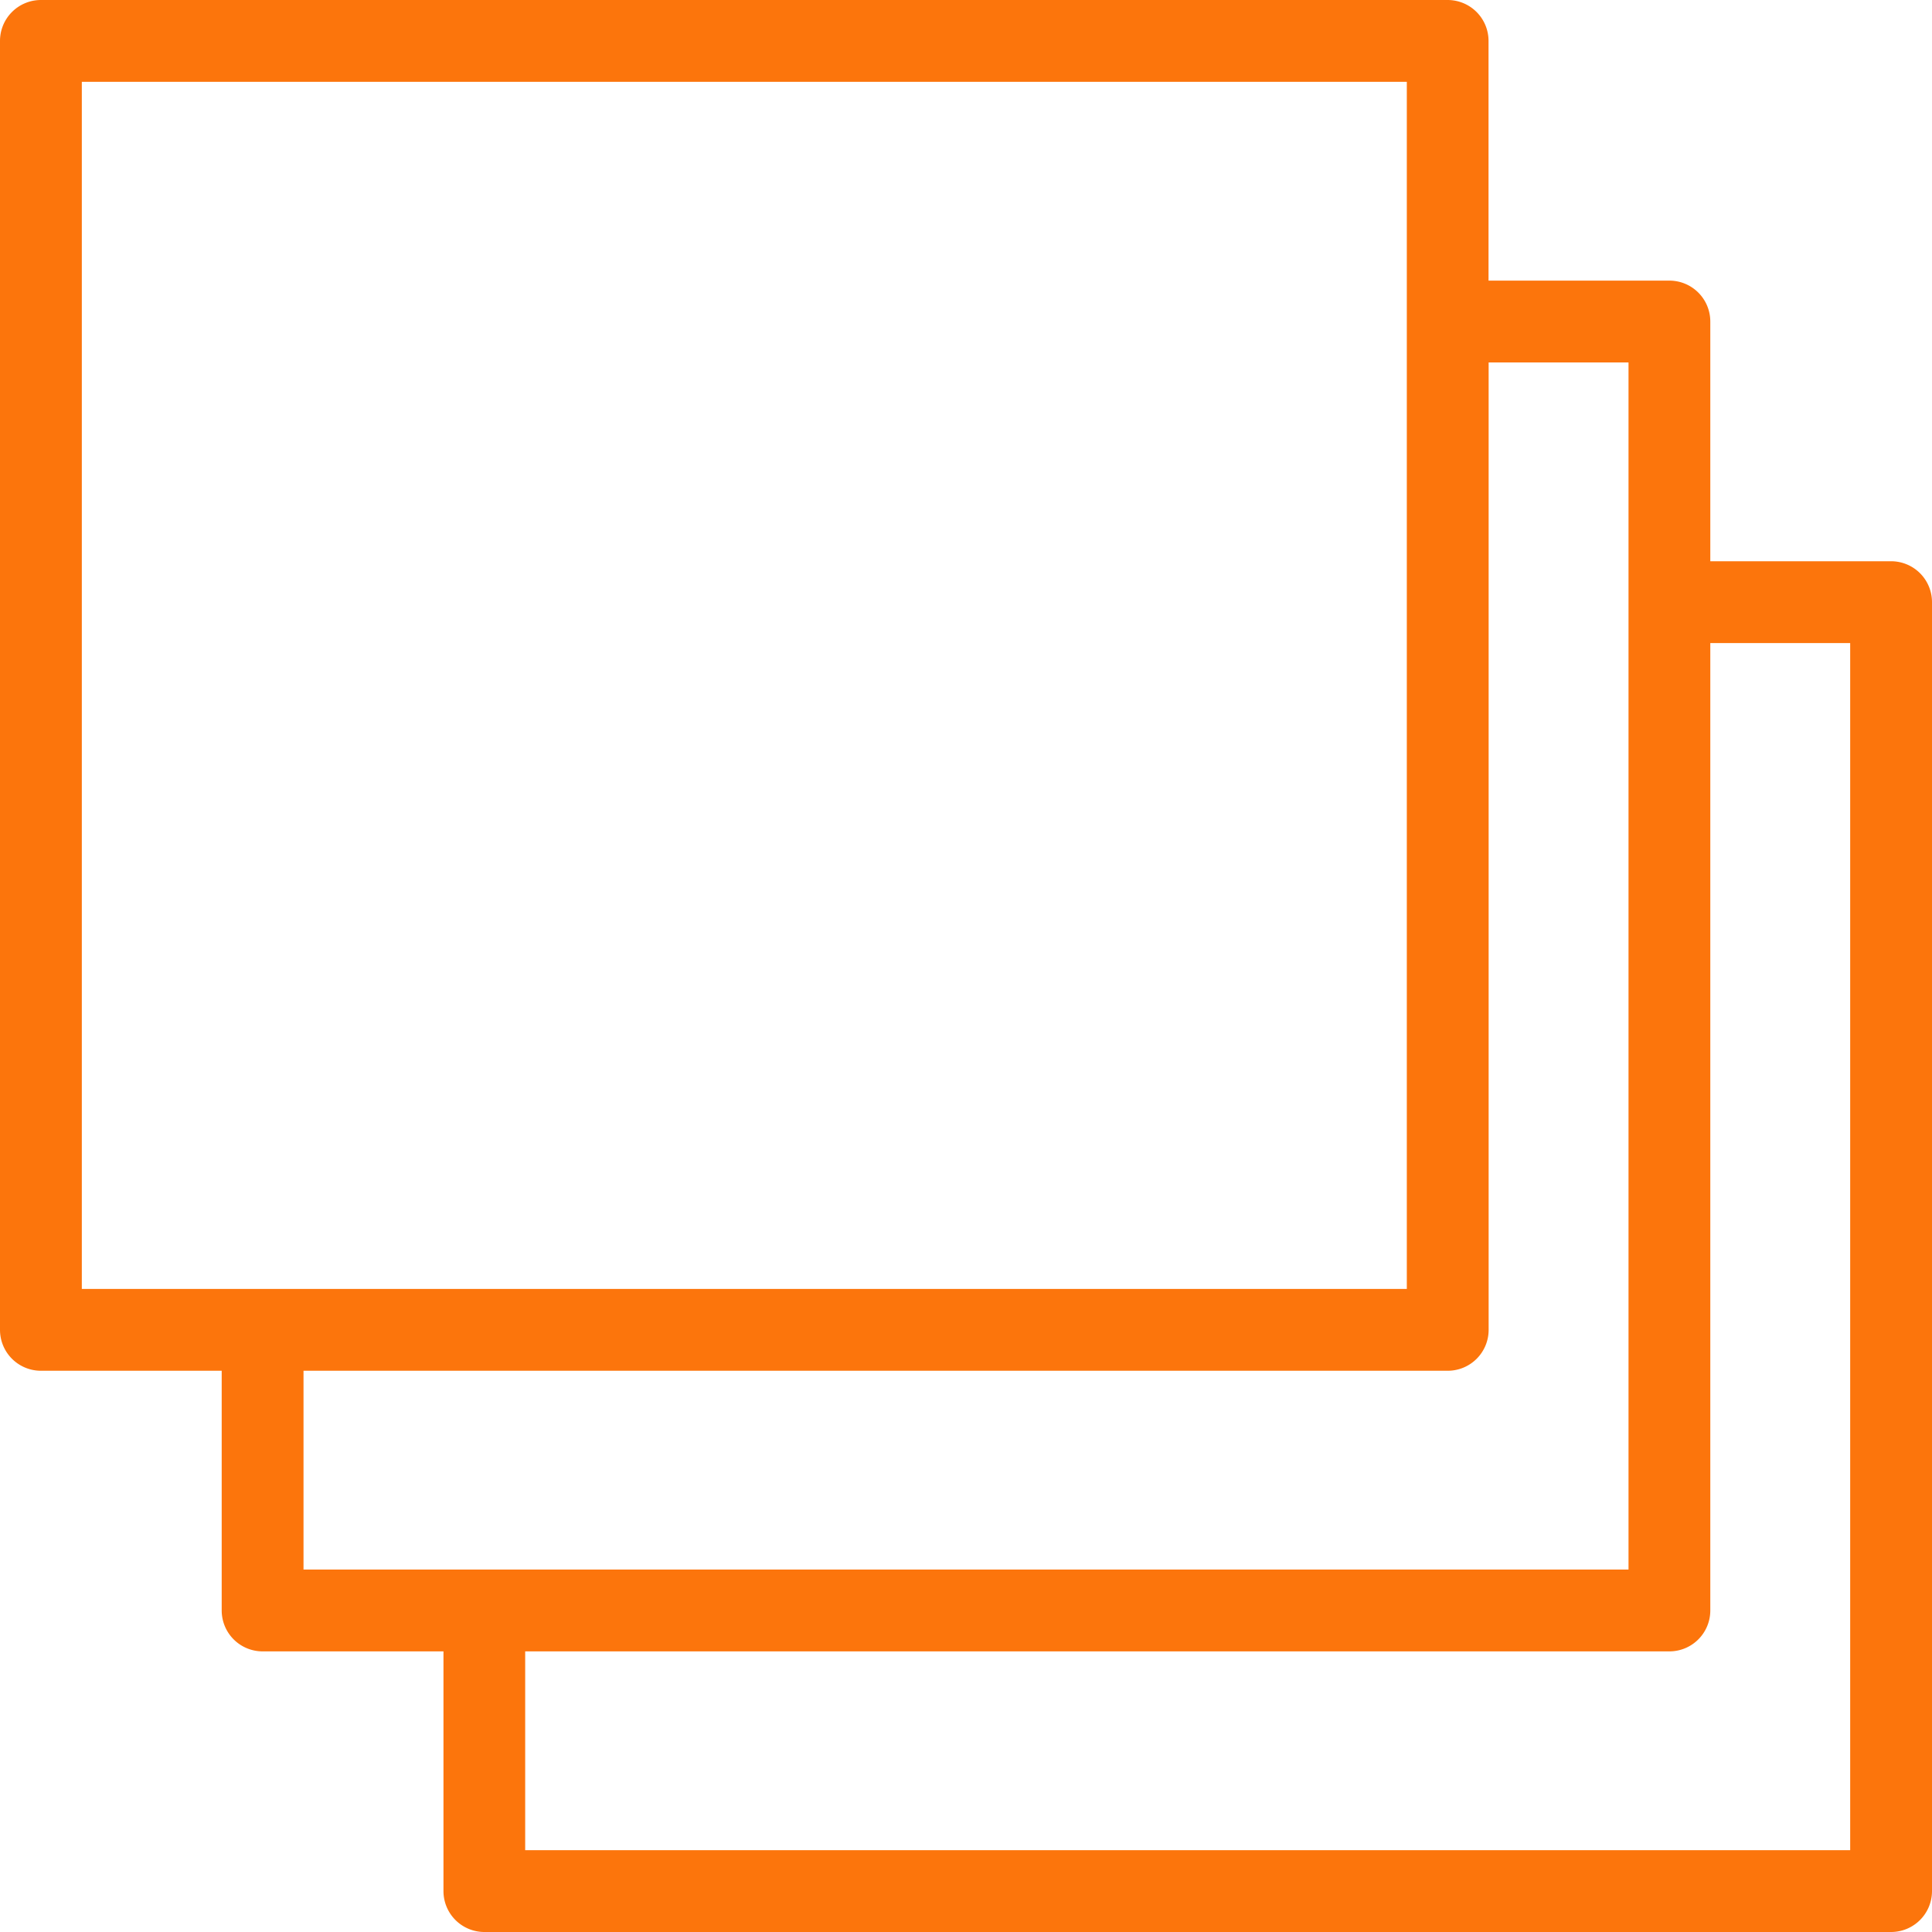
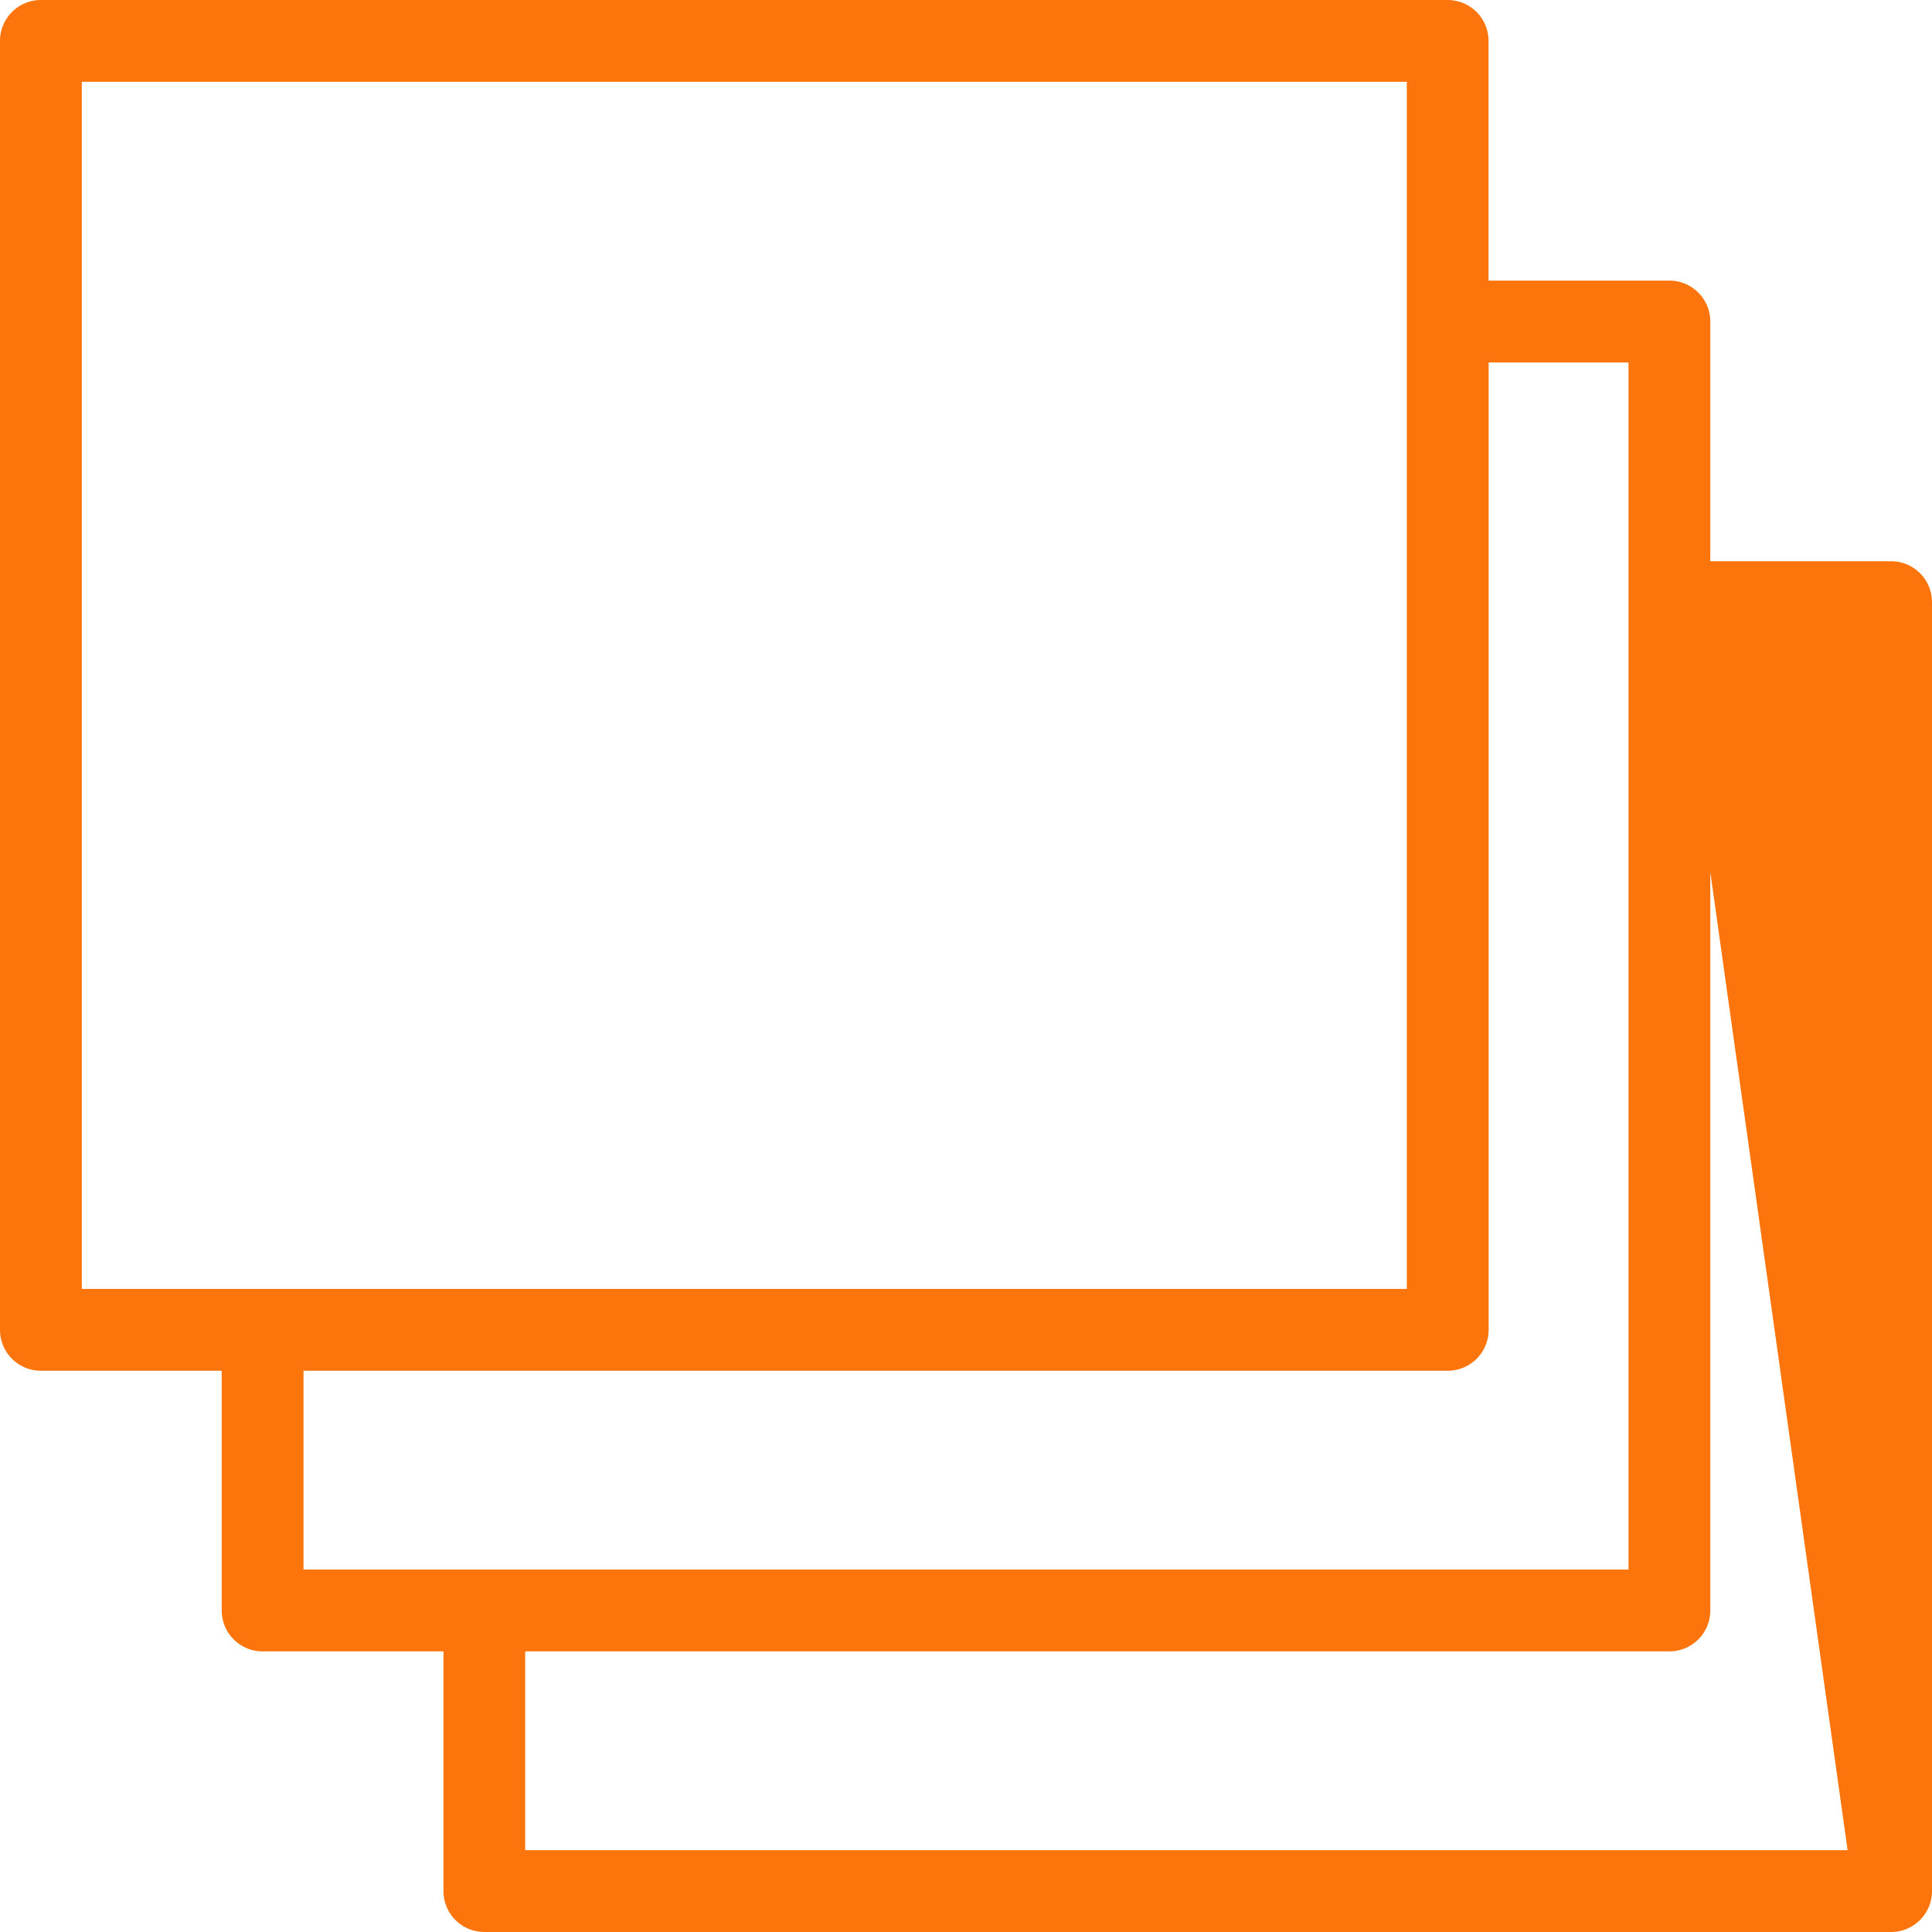
<svg xmlns="http://www.w3.org/2000/svg" width="56.2" height="56.2" viewBox="0 0 56.2 56.2">
  <g id="noun_slides_1704349" transform="translate(-21.9 -21.9)">
    <g id="Group_363" data-name="Group 363" transform="translate(15.5 15.5)">
      <g id="Group_362" data-name="Group 362">
-         <path id="Path_236" data-name="Path 236" d="M61.41,23.226H55.651V15.753a.69.69,0,0,0-.69-.69H49.2V7.59a.69.69,0,0,0-.69-.69H7.59a.69.69,0,0,0-.69.69V45.084a.69.69,0,0,0,.69.69h5.759v7.473a.69.69,0,0,0,.69.69H19.8V61.41a.69.69,0,0,0,.69.69H61.41a.69.69,0,0,0,.69-.69V23.916A.69.69,0,0,0,61.41,23.226ZM8.28,8.28H47.823V44.394H8.28Zm6.449,37.494H48.513a.69.69,0,0,0,.69-.69V16.443h5.069V52.557H14.729ZM60.72,60.72H21.177V53.937H54.961a.69.69,0,0,0,.69-.69V24.606H60.72Z" fill="#fc750c" stroke="#fc750c" stroke-width="1" />
+         <path id="Path_236" data-name="Path 236" d="M61.41,23.226H55.651V15.753a.69.69,0,0,0-.69-.69H49.2V7.59a.69.69,0,0,0-.69-.69H7.59a.69.69,0,0,0-.69.69V45.084a.69.69,0,0,0,.69.69h5.759v7.473a.69.69,0,0,0,.69.69H19.8V61.41a.69.69,0,0,0,.69.69H61.41a.69.69,0,0,0,.69-.69V23.916A.69.69,0,0,0,61.41,23.226ZM8.28,8.28H47.823V44.394H8.28Zm6.449,37.494H48.513a.69.69,0,0,0,.69-.69V16.443h5.069V52.557H14.729ZM60.72,60.72H21.177V53.937H54.961a.69.69,0,0,0,.69-.69V24.606Z" fill="#fc750c" stroke="#fc750c" stroke-width="1" />
      </g>
    </g>
  </g>
</svg>